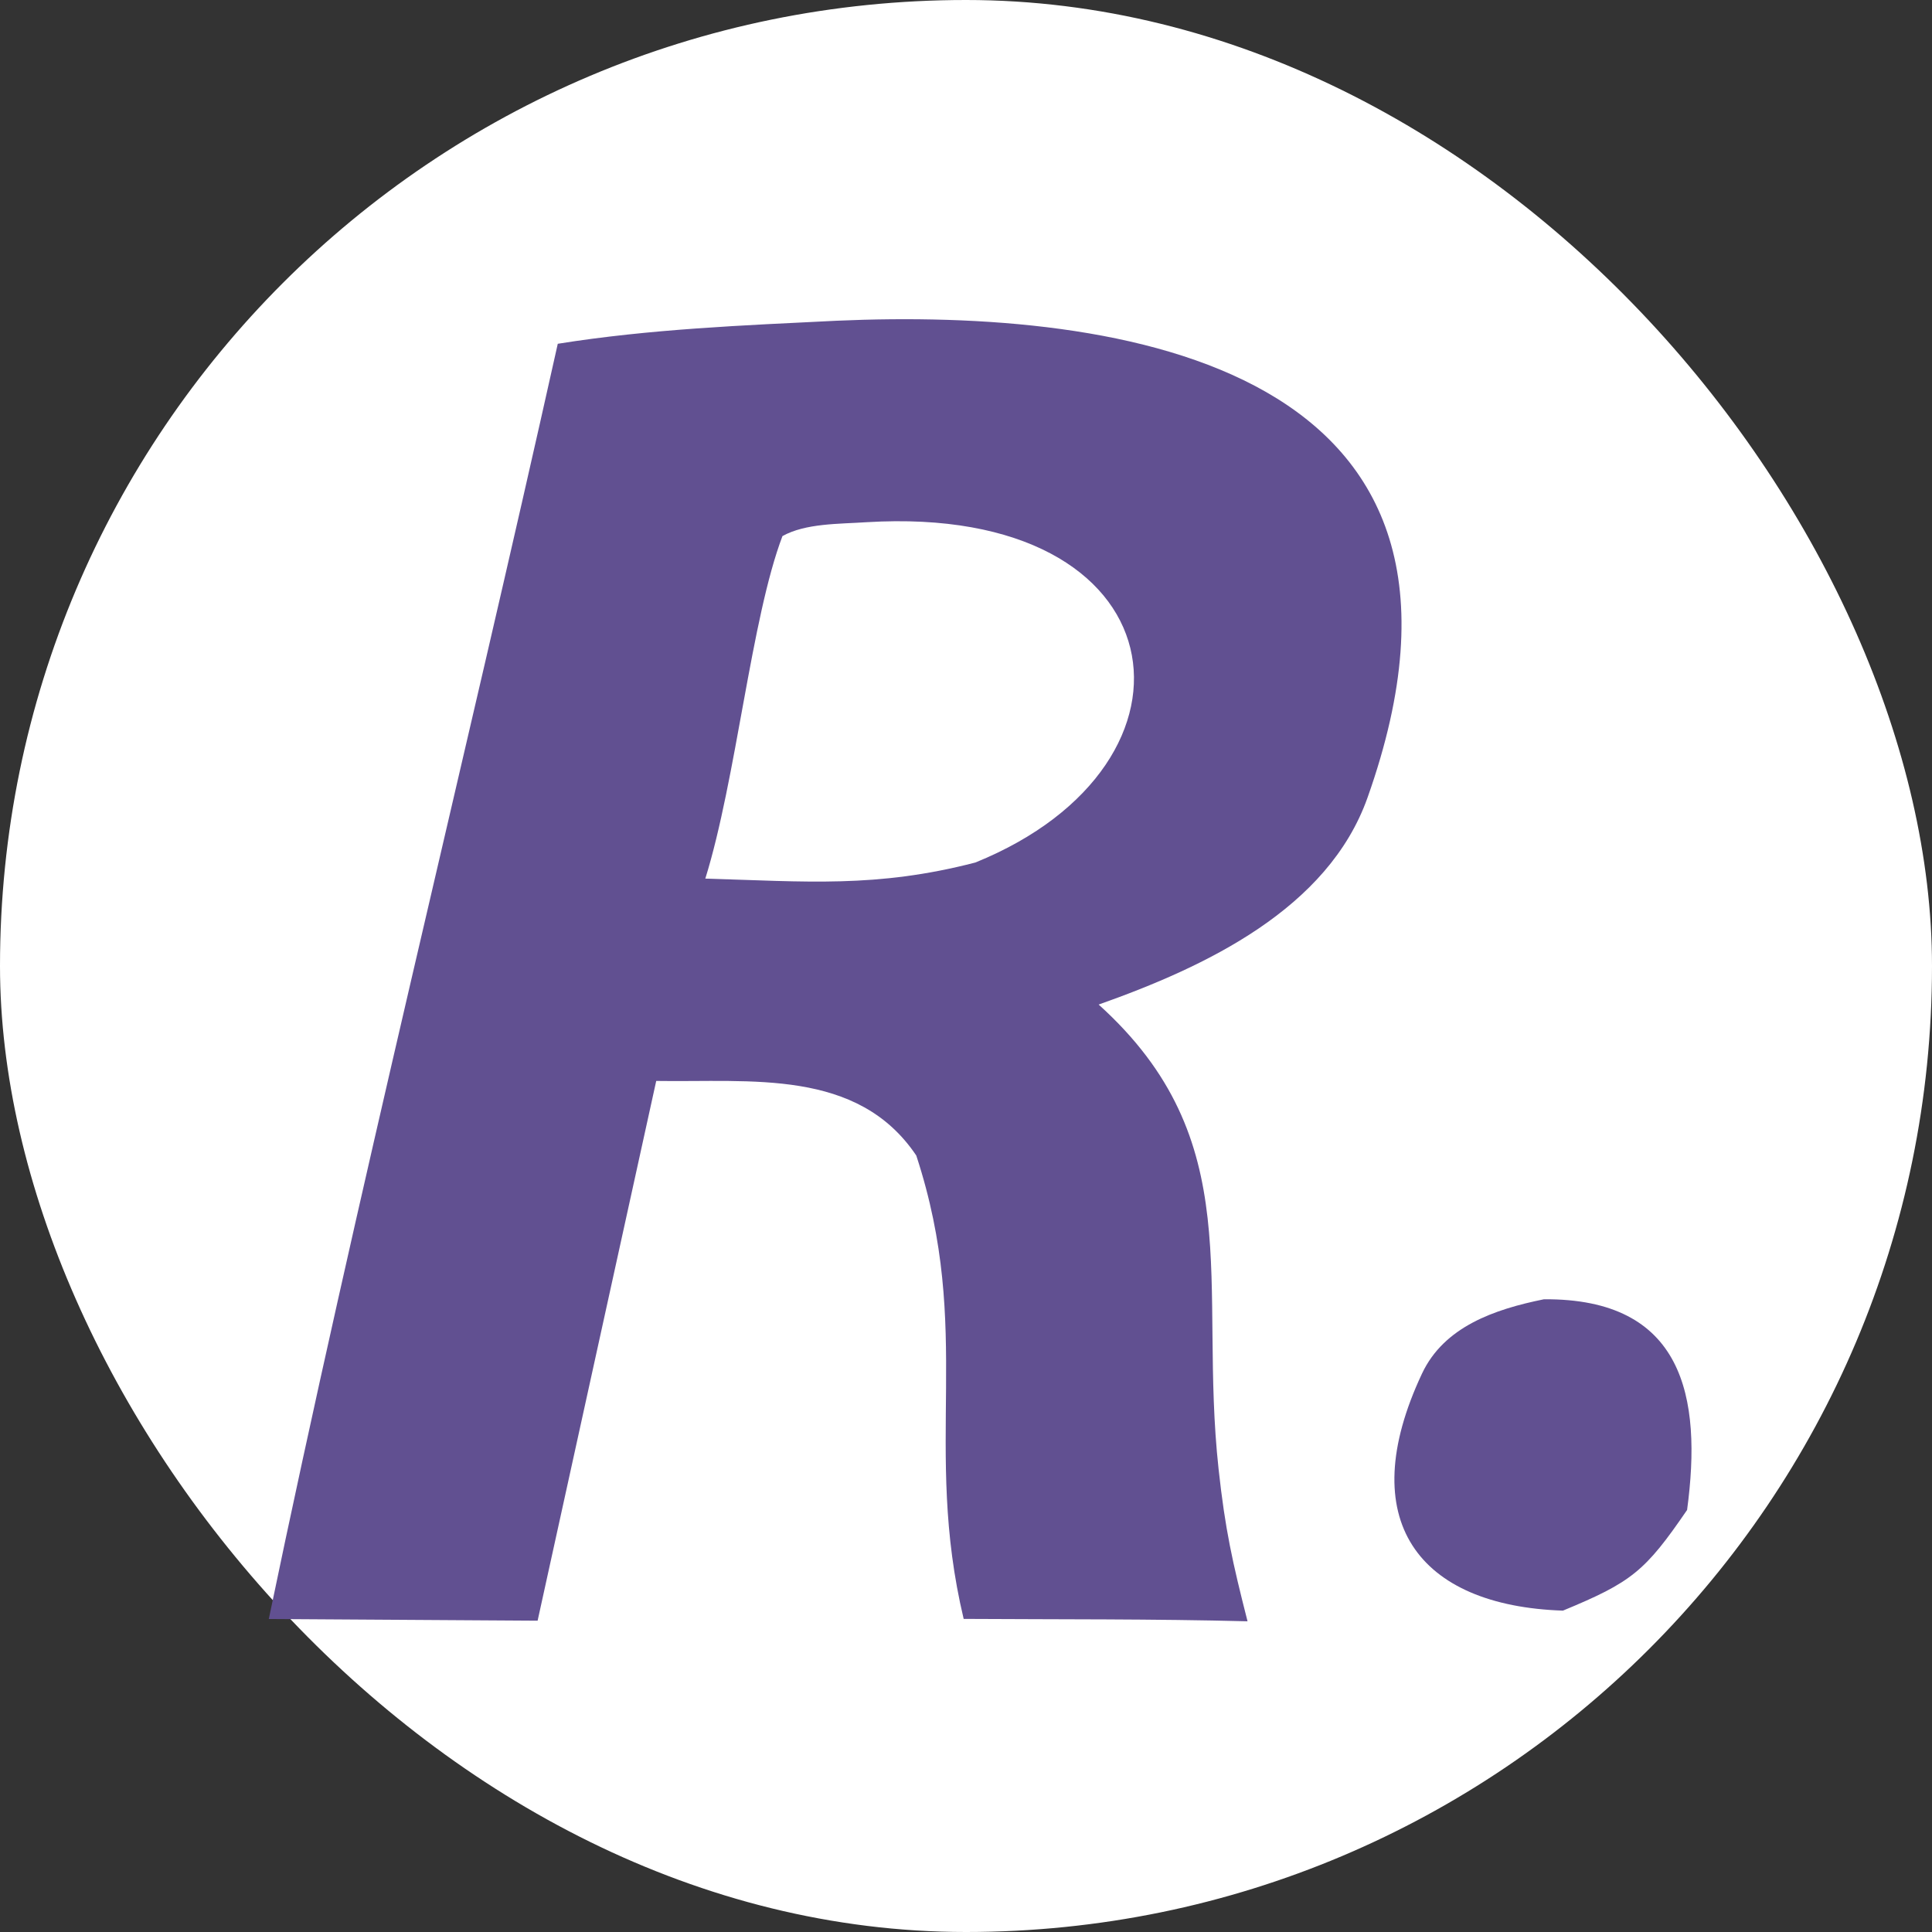
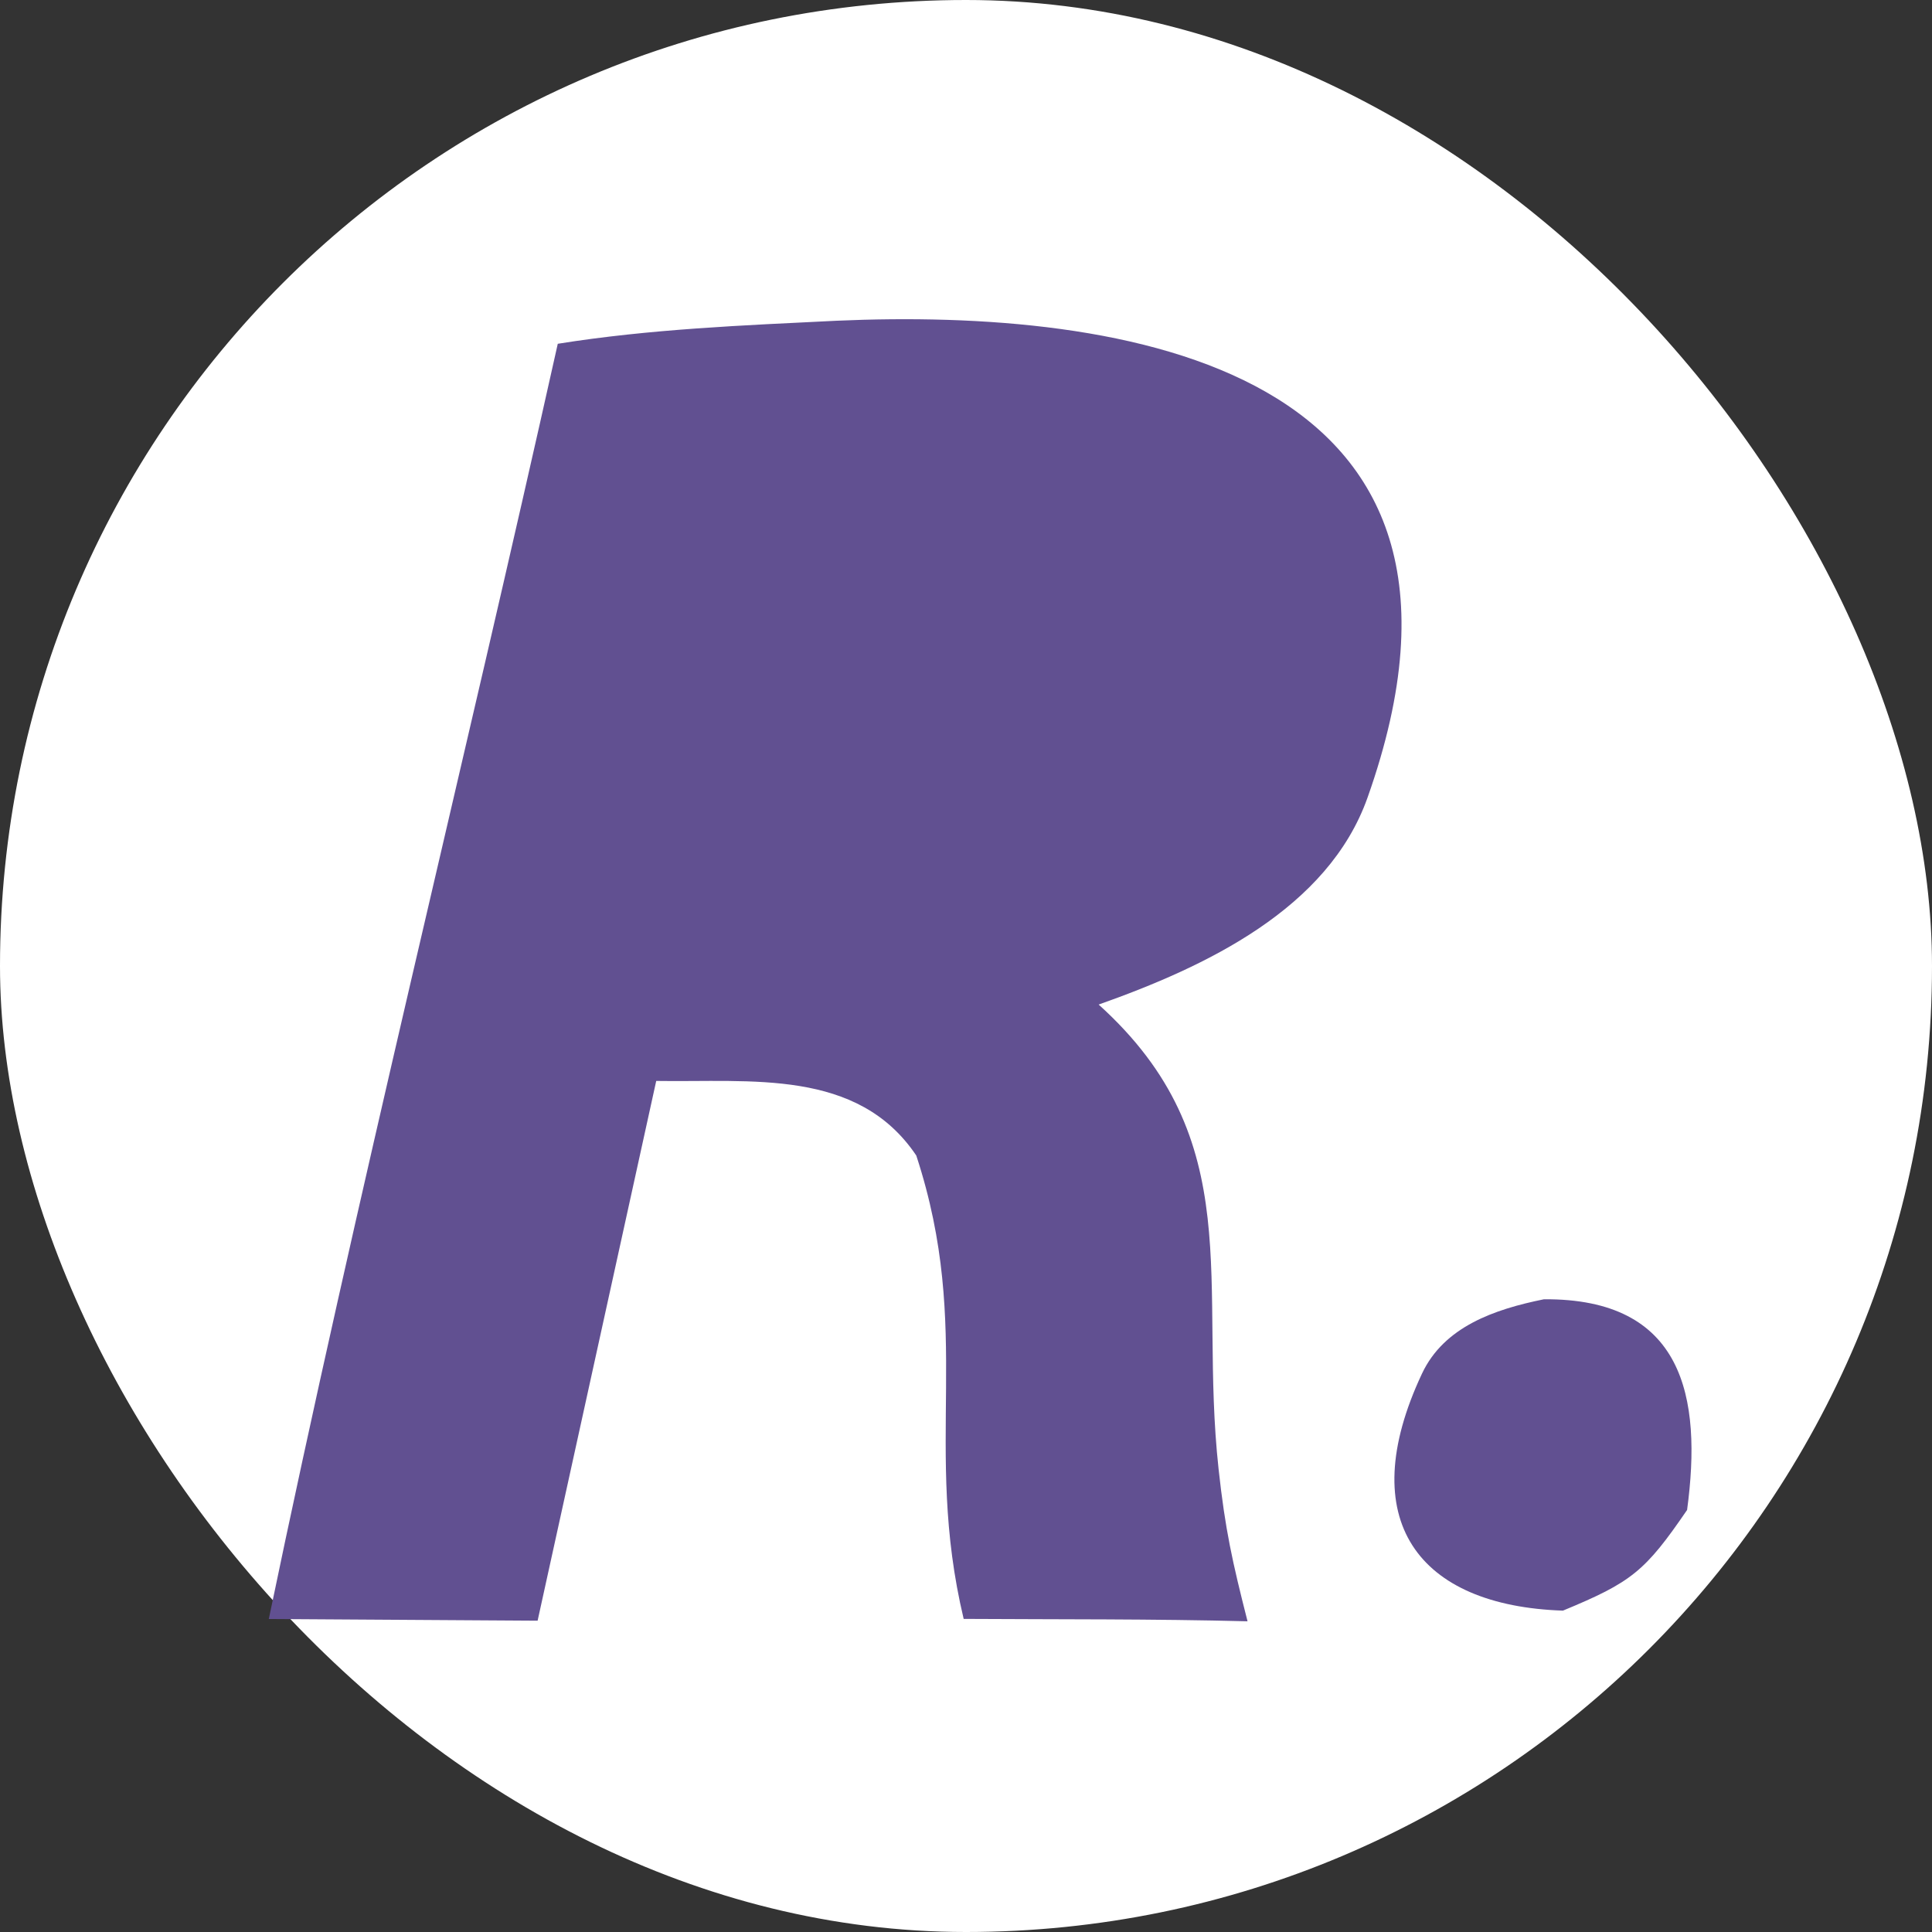
<svg xmlns="http://www.w3.org/2000/svg" width="256" height="256" viewBox="0 0 256 256" fill="none">
  <rect x="0" y="0" width="256" height="256" fill="#333333" stroke="none" />
  <rect width="256" height="256" rx="128" fill="white" />
  <path d="M110.837 42.5C148.498 40.833 201.561 48.308 181.203 105.694C175.974 120.433 159.782 128.084 145.577 133.11C165.581 151.164 158.773 169.99 161.471 194.68C162.348 202.698 163.288 206.916 165.305 214.83C152.952 214.507 140.092 214.59 127.691 214.512C122.212 191.474 129.04 176.392 121.411 153.112C113.631 141.541 99.508 143.435 86.953 143.23L71.237 214.75L35.617 214.525C47.226 158.612 61.427 101.565 73.908 45.552C86.174 43.593 98.455 43.11 110.837 42.5Z" fill="#615091" />
-   <path d="M114.83 69.195C156.471 66.671 161.571 101.175 129.242 114.287C116.141 117.686 106.821 116.806 93.458 116.419C97.562 103.23 99.533 81.946 103.68 71.034C106.741 69.326 111.166 69.438 114.83 69.195Z" fill="white" />
  <path d="M204.582 172.159C223.049 172.034 225.572 185.048 223.548 200.079C217.974 208.219 216.218 209.644 207.097 213.417C187.944 212.781 179.273 201.457 188.425 182.005C191.352 175.781 198.035 173.488 204.582 172.159Z" fill="#615091" />
</svg>